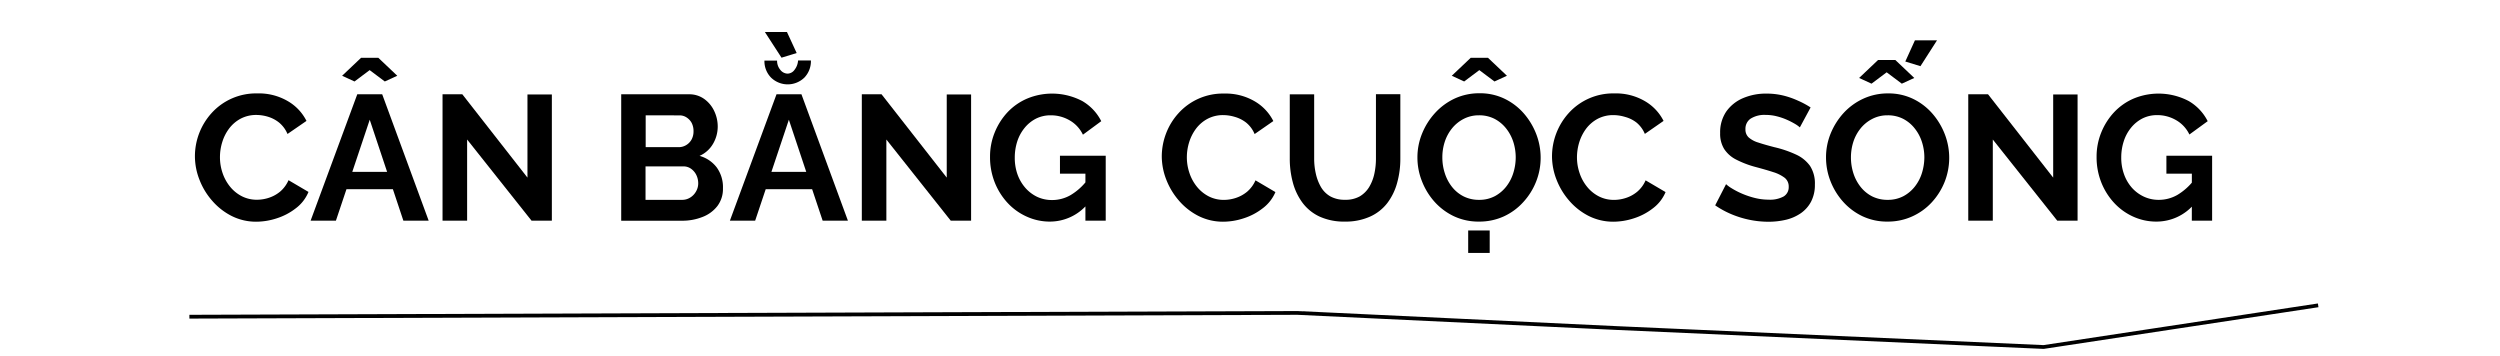
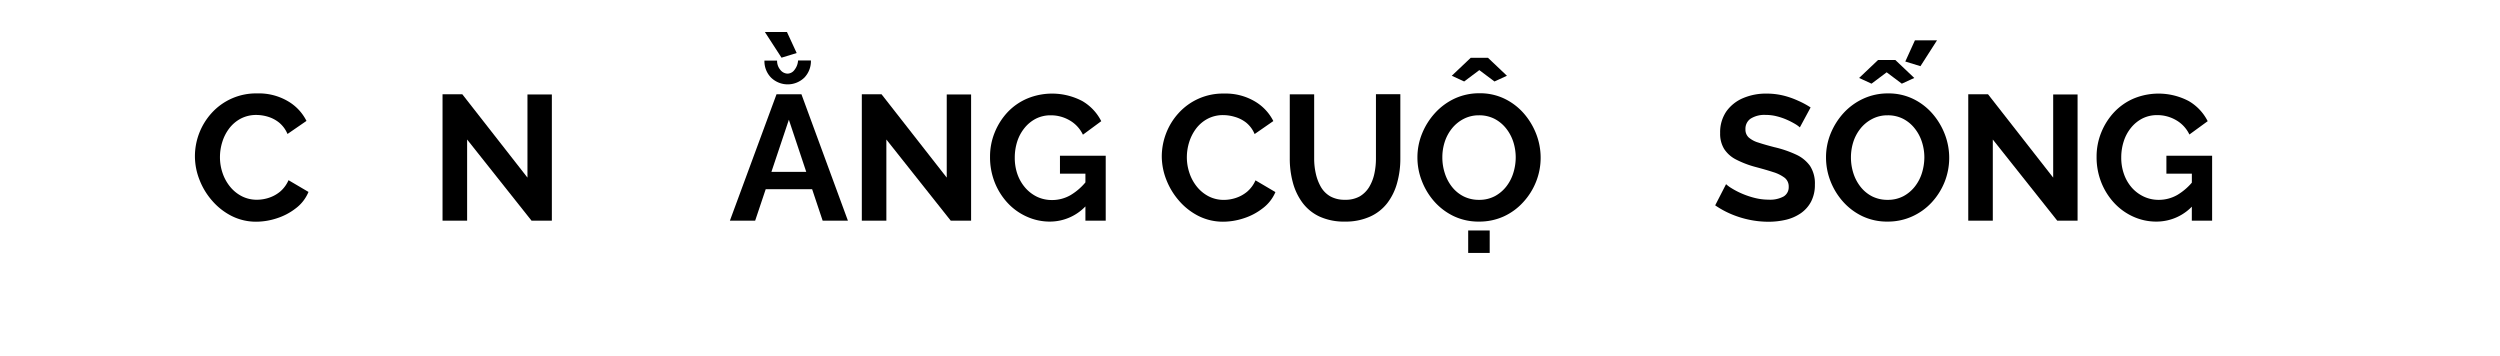
<svg xmlns="http://www.w3.org/2000/svg" viewBox="0 0 660 94.11">
  <defs>
    <style>.a{fill:none;stroke:#000;stroke-miterlimit:10;}</style>
  </defs>
  <title>ThaoNhiLe</title>
-   <path class="a" d="M50,83.61l292.51-1,84.43,4,112.57,5,72.49-11" />
  <path d="M51.46,41.29A17,17,0,0,1,55.8,29.92a15.81,15.81,0,0,1,12.11-5.26,15.12,15.12,0,0,1,8,2,12.52,12.52,0,0,1,5,5.26L75.9,35.37a7.81,7.81,0,0,0-2.21-3,8.68,8.68,0,0,0-2.94-1.55,10.7,10.7,0,0,0-3-.47,8.76,8.76,0,0,0-4.26,1,9.36,9.36,0,0,0-3,2.58,11.56,11.56,0,0,0-1.81,3.57,13.39,13.39,0,0,0-.61,4,12.87,12.87,0,0,0,.7,4.21,11.53,11.53,0,0,0,2,3.61,9.64,9.64,0,0,0,3.1,2.5,8.68,8.68,0,0,0,4,.91,10.1,10.1,0,0,0,3.1-.51,9.08,9.08,0,0,0,3-1.65,8.29,8.29,0,0,0,2.2-3l5.27,3.1A10.32,10.32,0,0,1,78.08,55a16.07,16.07,0,0,1-5,2.63,17.52,17.52,0,0,1-5.48.9A14.28,14.28,0,0,1,61.12,57a16.82,16.82,0,0,1-5.1-4,18.33,18.33,0,0,1-3.36-5.55A17,17,0,0,1,51.46,41.29Z" />
-   <path d="M94.32,24.89h6.58l12.27,33.37h-6.68l-2.77-8.32H91.47l-2.79,8.32H82Zm-4-4.89,5-4.74h4.56l5,4.74-3.29,1.51-4-3-4,3ZM102.2,45.38,97.61,31.61,93,45.38Z" />
  <path d="M123.32,36.83V58.26h-6.49V24.89h5.22l17.2,22V24.94h6.44V58.26h-5.36Z" />
-   <path d="M190.86,49.71a7.46,7.46,0,0,1-1.46,4.67,9,9,0,0,1-3.92,2.89,14.36,14.36,0,0,1-5.39,1H164V24.89h17.86a6.76,6.76,0,0,1,4.07,1.25,8.18,8.18,0,0,1,2.63,3.19,9.49,9.49,0,0,1,.92,4.07,9,9,0,0,1-1.22,4.53,7.7,7.7,0,0,1-3.58,3.22,8.59,8.59,0,0,1,4.54,3.06A8.86,8.86,0,0,1,190.86,49.71Zm-20.4-19.27v8.41h8.65a3.79,3.79,0,0,0,2-.52,3.93,3.93,0,0,0,1.44-1.45,4.49,4.49,0,0,0,.54-2.21,4.69,4.69,0,0,0-.5-2.24A4,4,0,0,0,181.25,31a3.32,3.32,0,0,0-1.86-.54Zm13.87,18a5,5,0,0,0-.52-2.28,4.32,4.32,0,0,0-1.39-1.62,3.36,3.36,0,0,0-2-.61h-10v8.83h9.63a3.94,3.94,0,0,0,2.14-.59,4.35,4.35,0,0,0,1.53-1.57A4.25,4.25,0,0,0,184.33,48.44Z" />
  <path d="M205,24.89h6.58l12.27,33.37h-6.67l-2.78-8.32H202.15l-2.79,8.32h-6.67Zm2.92-5.45a2.33,2.33,0,0,0,1.83-1,4.44,4.44,0,0,0,.94-2.47h3.39a6.26,6.26,0,0,1-1.72,4.51,6.31,6.31,0,0,1-8.81,0A6.19,6.19,0,0,1,201.81,16h3.34a3.66,3.66,0,0,0,.84,2.42A2.5,2.5,0,0,0,207.92,19.44Zm-6-11h5.83L210.32,14l-4,1.23Zm10.93,36.94-4.59-13.77-4.61,13.77Z" />
  <path d="M234,36.83V58.26h-6.48V24.89h5.21l17.21,22V24.94h6.43V58.26H251Z" />
  <path d="M277.24,58.5a14.66,14.66,0,0,1-6.15-1.3A15.49,15.49,0,0,1,266,53.56a17.31,17.31,0,0,1-3.4-5.43,18,18,0,0,1-1.23-6.74,16.82,16.82,0,0,1,1.25-6.46,17.25,17.25,0,0,1,3.43-5.36A15.46,15.46,0,0,1,271.23,26a17.13,17.13,0,0,1,14.5.68,12.83,12.83,0,0,1,5,5.31l-4.84,3.57a8.62,8.62,0,0,0-3.53-3.8,9.82,9.82,0,0,0-5-1.32,8.55,8.55,0,0,0-3.88.89,9.42,9.42,0,0,0-3,2.45,11,11,0,0,0-1.93,3.57,14,14,0,0,0-.65,4.28,13,13,0,0,0,.72,4.41,11.09,11.09,0,0,0,2.07,3.55,9.76,9.76,0,0,0,3.13,2.38,9.17,9.17,0,0,0,3.95.84,9.73,9.73,0,0,0,4.88-1.31A15.44,15.44,0,0,0,287,47.59V54A13,13,0,0,1,277.24,58.5Zm9.31-12.65h-6.72V41.11h12.08V58.26h-5.36Z" />
  <path d="M306.71,41.29a17,17,0,0,1,1.11-6,16.77,16.77,0,0,1,3.24-5.33,15.77,15.77,0,0,1,12.1-5.26,15.15,15.15,0,0,1,8,2,12.58,12.58,0,0,1,5,5.26l-4.94,3.43a7.71,7.71,0,0,0-2.21-3A8.68,8.68,0,0,0,326,30.86a10.7,10.7,0,0,0-3-.47,8.69,8.69,0,0,0-4.25,1,9.29,9.29,0,0,0-3,2.58,11.79,11.79,0,0,0-1.81,3.57,13.39,13.39,0,0,0-.61,4,12.88,12.88,0,0,0,.71,4.21,11.51,11.51,0,0,0,2,3.61,9.75,9.75,0,0,0,3.1,2.5,8.69,8.69,0,0,0,4,.91,10.2,10.2,0,0,0,3.1-.51,9.14,9.14,0,0,0,3-1.65,8.31,8.31,0,0,0,2.21-3l5.26,3.1A10.39,10.39,0,0,1,333.34,55a16,16,0,0,1-5,2.63,17.46,17.46,0,0,1-5.47.9A14.36,14.36,0,0,1,316.37,57a16.82,16.82,0,0,1-5.1-4,18.73,18.73,0,0,1-3.36-5.55A17,17,0,0,1,306.71,41.29Z" />
  <path d="M355.07,58.5a15.52,15.52,0,0,1-6.74-1.34,11.81,11.81,0,0,1-4.51-3.69,15.84,15.84,0,0,1-2.52-5.34,24.07,24.07,0,0,1-.8-6.23v-17h6.44v17a17.82,17.82,0,0,0,.45,4,12.4,12.4,0,0,0,1.36,3.51,6.8,6.8,0,0,0,2.47,2.44,7.67,7.67,0,0,0,3.85.89,7.57,7.57,0,0,0,3.93-.91,7.3,7.3,0,0,0,2.47-2.47,11.5,11.5,0,0,0,1.36-3.5,18.87,18.87,0,0,0,.42-4v-17h6.44v17a23.54,23.54,0,0,1-.85,6.42,15.46,15.46,0,0,1-2.58,5.31,11.83,11.83,0,0,1-4.51,3.57A15.61,15.61,0,0,1,355.07,58.5Z" />
  <path d="M390.46,58.5a15.19,15.19,0,0,1-6.62-1.41,16.16,16.16,0,0,1-5.13-3.83,17.81,17.81,0,0,1-3.33-5.46,16.92,16.92,0,0,1-1.18-6.22,16.59,16.59,0,0,1,1.25-6.37,18.08,18.08,0,0,1,3.43-5.41A16.39,16.39,0,0,1,384.07,26a15.49,15.49,0,0,1,6.54-1.38,14.86,14.86,0,0,1,6.6,1.45,16,16,0,0,1,5.1,3.9,18.28,18.28,0,0,1,3.27,5.46,17.34,17.34,0,0,1,1.15,6.2,17,17,0,0,1-1.2,6.32,17.4,17.4,0,0,1-3.39,5.41A15.78,15.78,0,0,1,397,57.13,15.47,15.47,0,0,1,390.46,58.5Zm-9.68-16.92a13.39,13.39,0,0,0,.66,4.18,11.32,11.32,0,0,0,1.9,3.59,9.18,9.18,0,0,0,3.06,2.5,9,9,0,0,0,4.11.91,8.69,8.69,0,0,0,4.18-1,9.62,9.62,0,0,0,3-2.56,11.08,11.08,0,0,0,1.85-3.62,13.85,13.85,0,0,0,.61-4,13.46,13.46,0,0,0-.65-4.16,11.3,11.3,0,0,0-1.93-3.57,9.47,9.47,0,0,0-3.06-2.5,8.83,8.83,0,0,0-4.09-.91,8.65,8.65,0,0,0-4.11,1,9.62,9.62,0,0,0-3.05,2.54,11.09,11.09,0,0,0-1.88,3.57A13.16,13.16,0,0,0,380.78,41.58ZM383.27,20l5-4.74h4.56l5,4.74-3.29,1.51-4-3-4,3Zm4.33,46.77V60.85h5.68v5.92Z" />
-   <path d="M409.73,41.29a17.08,17.08,0,0,1,4.35-11.37,15.81,15.81,0,0,1,12.1-5.26,15.15,15.15,0,0,1,8,2,12.58,12.58,0,0,1,5,5.26l-4.94,3.43a7.71,7.71,0,0,0-2.21-3A8.55,8.55,0,0,0,429,30.86a10.7,10.7,0,0,0-3-.47,8.76,8.76,0,0,0-4.26,1,9.39,9.39,0,0,0-3,2.58,12,12,0,0,0-1.81,3.57,13.72,13.72,0,0,0-.61,4,12.88,12.88,0,0,0,.71,4.21,11.34,11.34,0,0,0,2,3.61,9.64,9.64,0,0,0,3.1,2.5,8.65,8.65,0,0,0,4,.91,10.15,10.15,0,0,0,3.1-.51,9,9,0,0,0,3-1.65,8.19,8.19,0,0,0,2.21-3l5.27,3.1A10.32,10.32,0,0,1,436.36,55a16.07,16.07,0,0,1-5,2.63,17.56,17.56,0,0,1-5.48.9A14.36,14.36,0,0,1,419.39,57a16.82,16.82,0,0,1-5.1-4,18.73,18.73,0,0,1-3.36-5.55A17,17,0,0,1,409.73,41.29Z" />
  <path d="M475.16,33.63a7.23,7.23,0,0,0-1.2-.87,19.44,19.44,0,0,0-2.12-1.1,16.16,16.16,0,0,0-2.7-.94,11.84,11.84,0,0,0-3-.38,6.8,6.8,0,0,0-4,1,3.22,3.22,0,0,0-1.34,2.78,2.8,2.8,0,0,0,.85,2.16,6.77,6.77,0,0,0,2.53,1.35c1.13.38,2.54.78,4.23,1.22a29,29,0,0,1,5.71,1.94,9.22,9.22,0,0,1,3.72,3,8.48,8.48,0,0,1,1.29,4.94,9.51,9.51,0,0,1-1,4.49,8.65,8.65,0,0,1-2.7,3.06A11.69,11.69,0,0,1,471.56,58a20,20,0,0,1-4.72.54,24.78,24.78,0,0,1-5-.52,25.41,25.41,0,0,1-4.77-1.48,23.67,23.67,0,0,1-4.26-2.33l2.87-5.59a9.08,9.08,0,0,0,1.5,1.1,19.93,19.93,0,0,0,2.64,1.37,22,22,0,0,0,3.38,1.15,15,15,0,0,0,3.71.47,7.45,7.45,0,0,0,4-.86,2.84,2.84,0,0,0,1.31-2.53,2.91,2.91,0,0,0-1.05-2.37,9.66,9.66,0,0,0-3-1.5c-1.28-.42-2.8-.86-4.56-1.33a25.67,25.67,0,0,1-5.28-2,8.16,8.16,0,0,1-3.15-2.79,7.6,7.6,0,0,1-1.06-4.19,9.69,9.69,0,0,1,1.64-5.73,10.35,10.35,0,0,1,4.42-3.51,15.35,15.35,0,0,1,6.16-1.19,18.76,18.76,0,0,1,4.44.51,21.83,21.83,0,0,1,3.92,1.37A22.11,22.11,0,0,1,478,28.37Z" />
  <path d="M498.33,58.5a15.2,15.2,0,0,1-6.63-1.41,16.12,16.12,0,0,1-5.12-3.83,17.84,17.84,0,0,1-3.34-5.46,17.12,17.12,0,0,1-1.17-6.22,16.58,16.58,0,0,1,1.24-6.37,18.28,18.28,0,0,1,3.43-5.41,16.33,16.33,0,0,1,5.2-3.76,15.45,15.45,0,0,1,6.53-1.38,14.86,14.86,0,0,1,6.6,1.45,16,16,0,0,1,5.1,3.9,18.28,18.28,0,0,1,3.27,5.46A17.27,17.27,0,0,1,513.39,48,17.56,17.56,0,0,1,510,53.4a15.89,15.89,0,0,1-5.17,3.73A15.47,15.47,0,0,1,498.33,58.5Zm-9.68-16.92a13.68,13.68,0,0,0,.65,4.18,11.34,11.34,0,0,0,1.91,3.59,9.25,9.25,0,0,0,3.05,2.5,9,9,0,0,0,4.11.91,8.73,8.73,0,0,0,4.19-1,9.59,9.59,0,0,0,3-2.56,11.1,11.1,0,0,0,1.86-3.62,14.19,14.19,0,0,0,.61-4,13.17,13.17,0,0,0-.66-4.16,11.1,11.1,0,0,0-1.93-3.57,9.33,9.33,0,0,0-3.05-2.5,8.86,8.86,0,0,0-4.09-.91,8.6,8.6,0,0,0-4.11,1,9.55,9.55,0,0,0-3.06,2.54,11.09,11.09,0,0,0-1.88,3.57A13.45,13.45,0,0,0,488.65,41.58Zm2.16-21,5-4.74h4.56l5,4.74-3.29,1.51-4-3-4,3ZM507,17.47l-4-1.23,2.54-5.59h5.83Z" />
  <path d="M526.1,36.83V58.26h-6.48V24.89h5.22l17.2,22V24.94h6.44V58.26h-5.36Z" />
  <path d="M569.34,58.5a14.66,14.66,0,0,1-6.15-1.3,15.59,15.59,0,0,1-5.06-3.64,17.31,17.31,0,0,1-3.4-5.43,18,18,0,0,1-1.23-6.74,16.82,16.82,0,0,1,1.25-6.46,17.25,17.25,0,0,1,3.43-5.36A15.46,15.46,0,0,1,563.33,26a17.13,17.13,0,0,1,14.5.68,12.83,12.83,0,0,1,5,5.31L578,35.51a8.62,8.62,0,0,0-3.53-3.8,9.82,9.82,0,0,0-5-1.32,8.55,8.55,0,0,0-3.88.89,9.42,9.42,0,0,0-3,2.45,10.78,10.78,0,0,0-1.92,3.57,13.69,13.69,0,0,0-.66,4.28,12.79,12.79,0,0,0,.73,4.41,10.89,10.89,0,0,0,2.06,3.55A9.76,9.76,0,0,0,566,51.92a9.17,9.17,0,0,0,3.95.84,9.8,9.8,0,0,0,4.89-1.31,15.55,15.55,0,0,0,4.32-3.86V54A13,13,0,0,1,569.34,58.5Zm9.31-12.65h-6.72V41.11H584V58.26h-5.36Z" />
</svg>